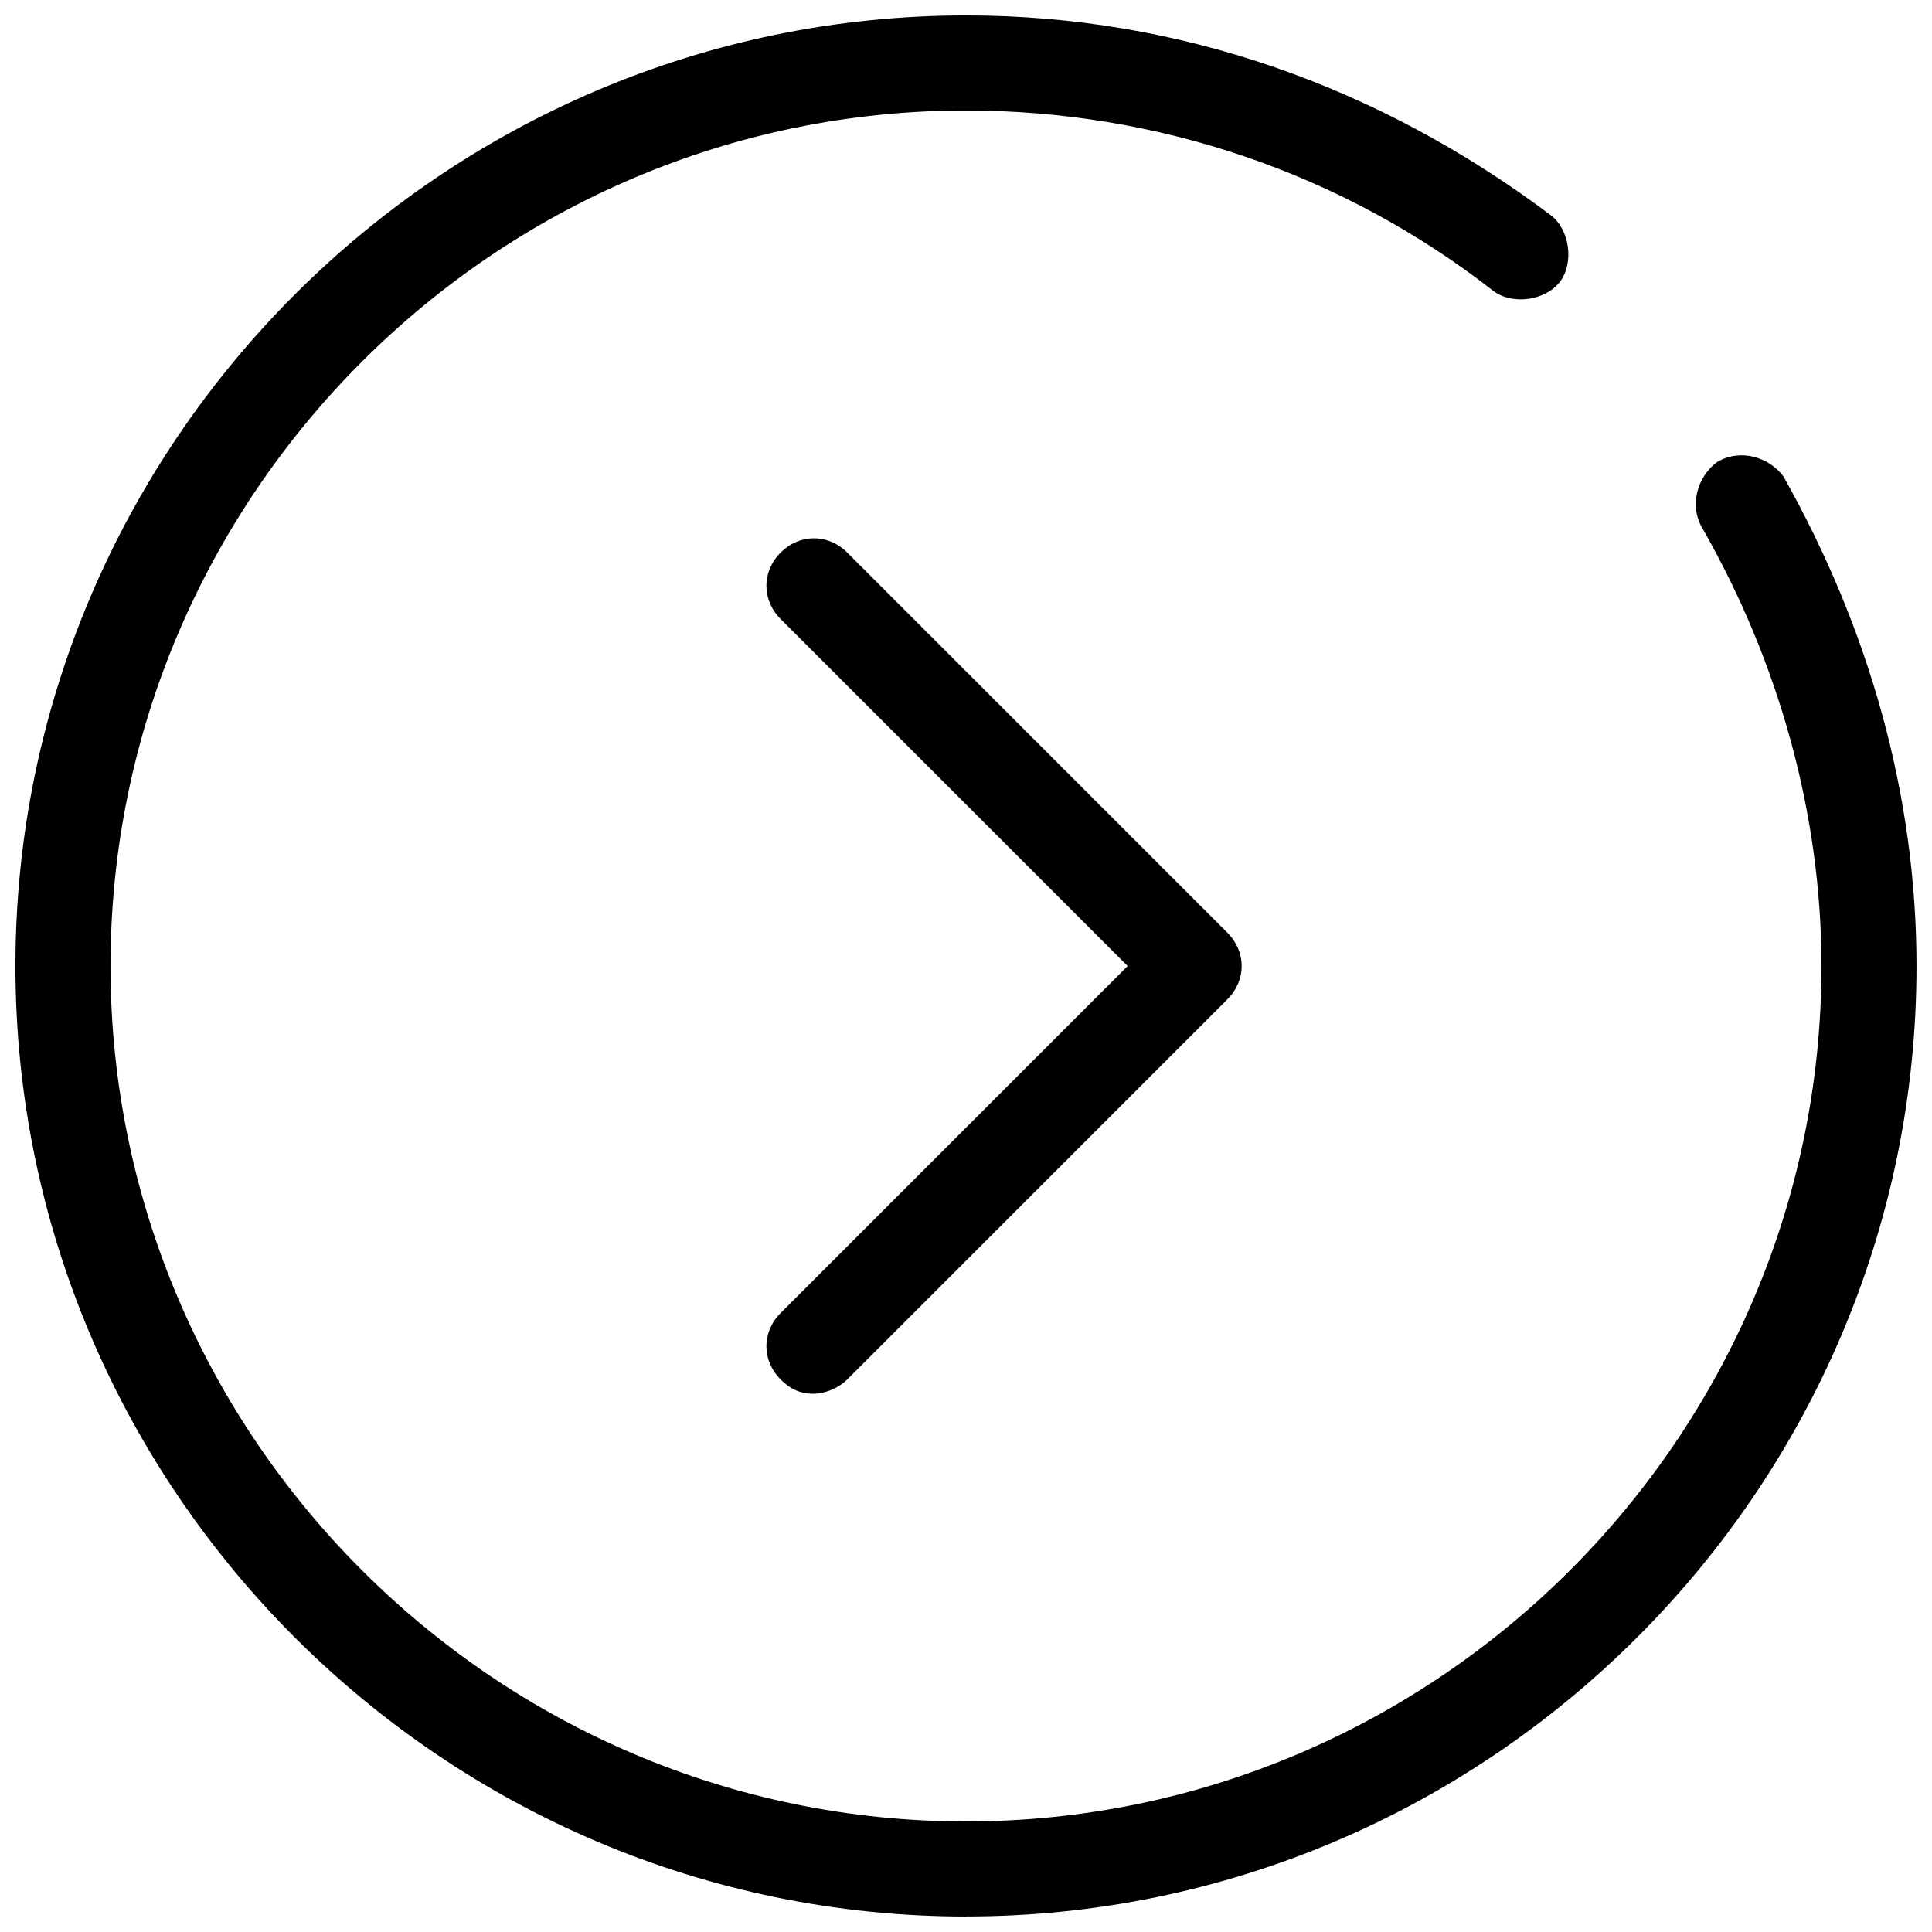
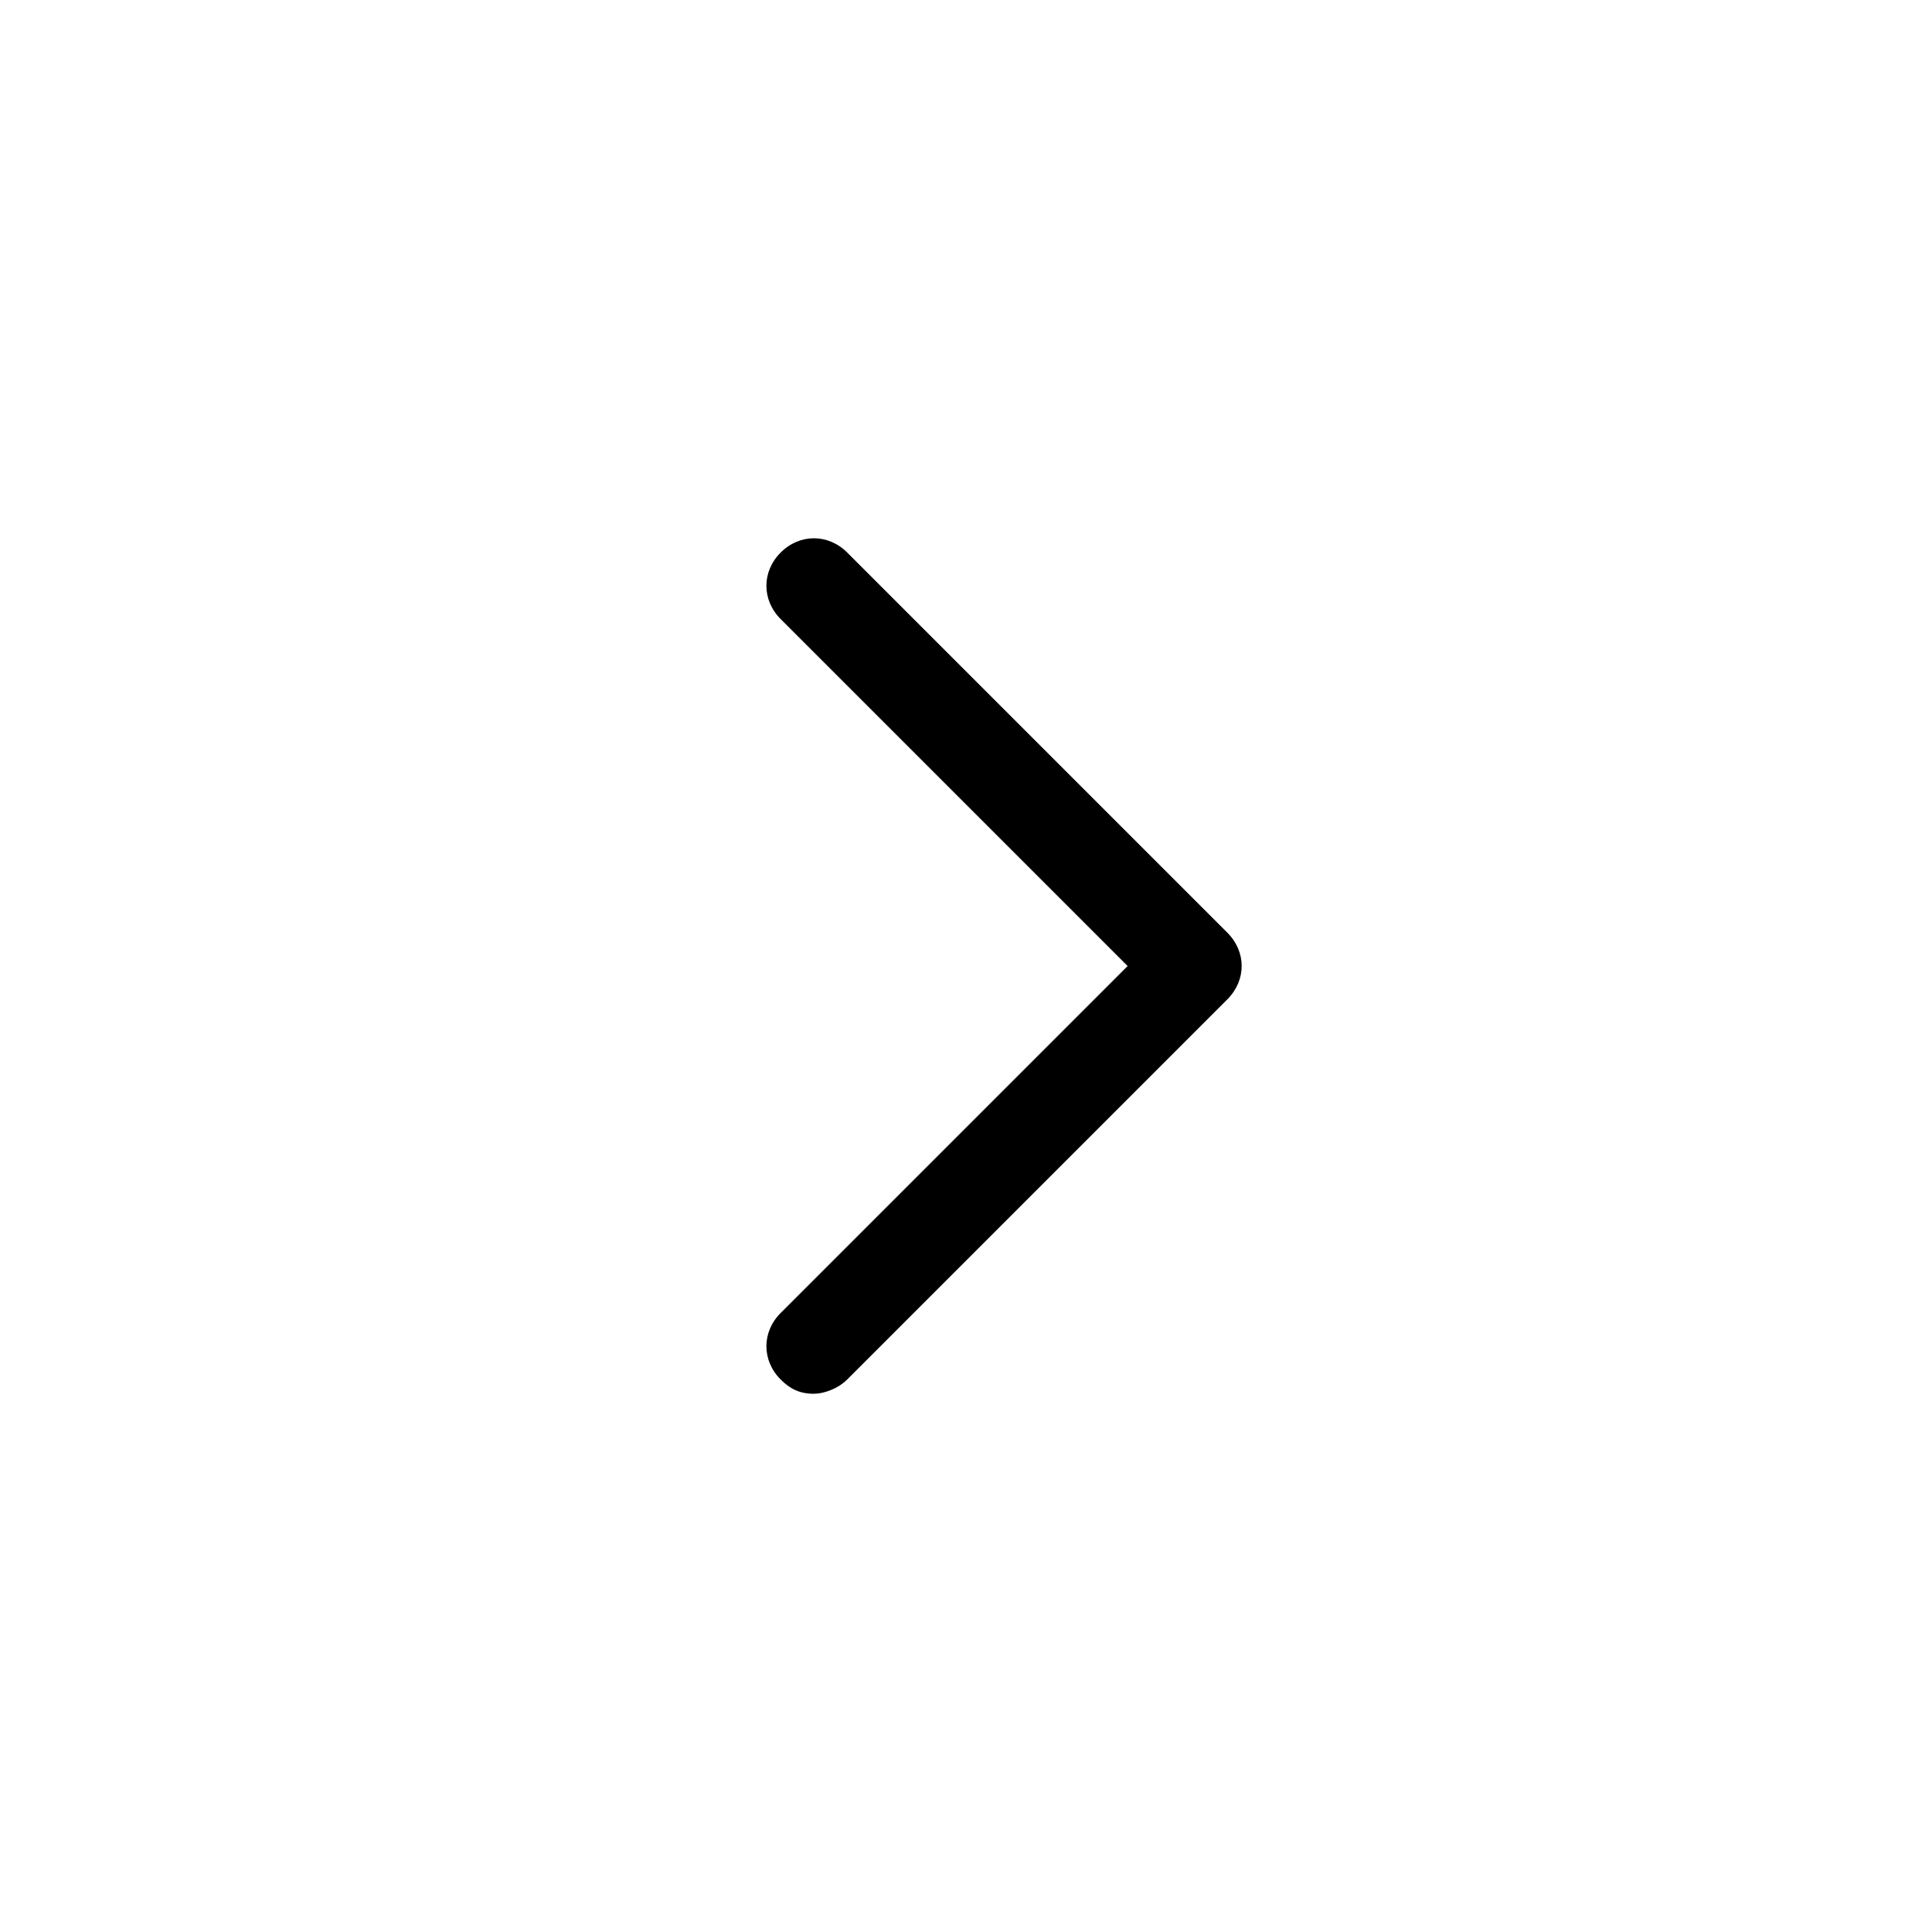
<svg xmlns="http://www.w3.org/2000/svg" width="800px" height="800px" version="1.1" viewBox="144 144 512 512">
  <defs>
    <clipPath id="a">
-       <path d="m148.09 148.09h503.81v503.81h-503.81z" />
-     </clipPath>
+       </clipPath>
  </defs>
  <path d="m359.7 513.36c-3.777 0-6.297-1.258-8.816-3.777-5.039-5.039-5.039-12.594 0-17.633l91.945-91.945-91.945-91.945c-5.039-5.039-5.039-12.594 0-17.633 5.039-5.039 12.594-5.039 17.633 0l100.76 100.76c5.039 5.039 5.039 12.594 0 17.633l-100.76 100.76c-2.519 2.519-6.301 3.777-8.816 3.777z" />
  <g clip-path="url(#a)">
-     <path d="m400 651.9c-138.55 0-251.91-113.36-251.91-251.9 0-138.55 113.36-251.91 251.91-251.91 56.68 0 109.58 18.895 154.92 52.898 5.039 3.777 6.297 12.594 2.519 17.633s-12.594 6.297-17.633 2.519c-40.309-31.488-89.43-47.859-139.81-47.859-124.7 0-226.71 102.02-226.71 226.71 0 124.69 102.02 226.71 226.71 226.71 124.69 0 226.71-102.02 226.71-226.71 0-40.305-11.336-80.609-31.488-115.88-3.777-6.297-1.258-13.855 3.777-17.633 6.297-3.777 13.855-1.258 17.633 3.777 22.672 40.305 35.266 84.387 35.266 129.73 0 138.55-113.36 251.9-251.9 251.9z" />
-   </g>
+     </g>
</svg>